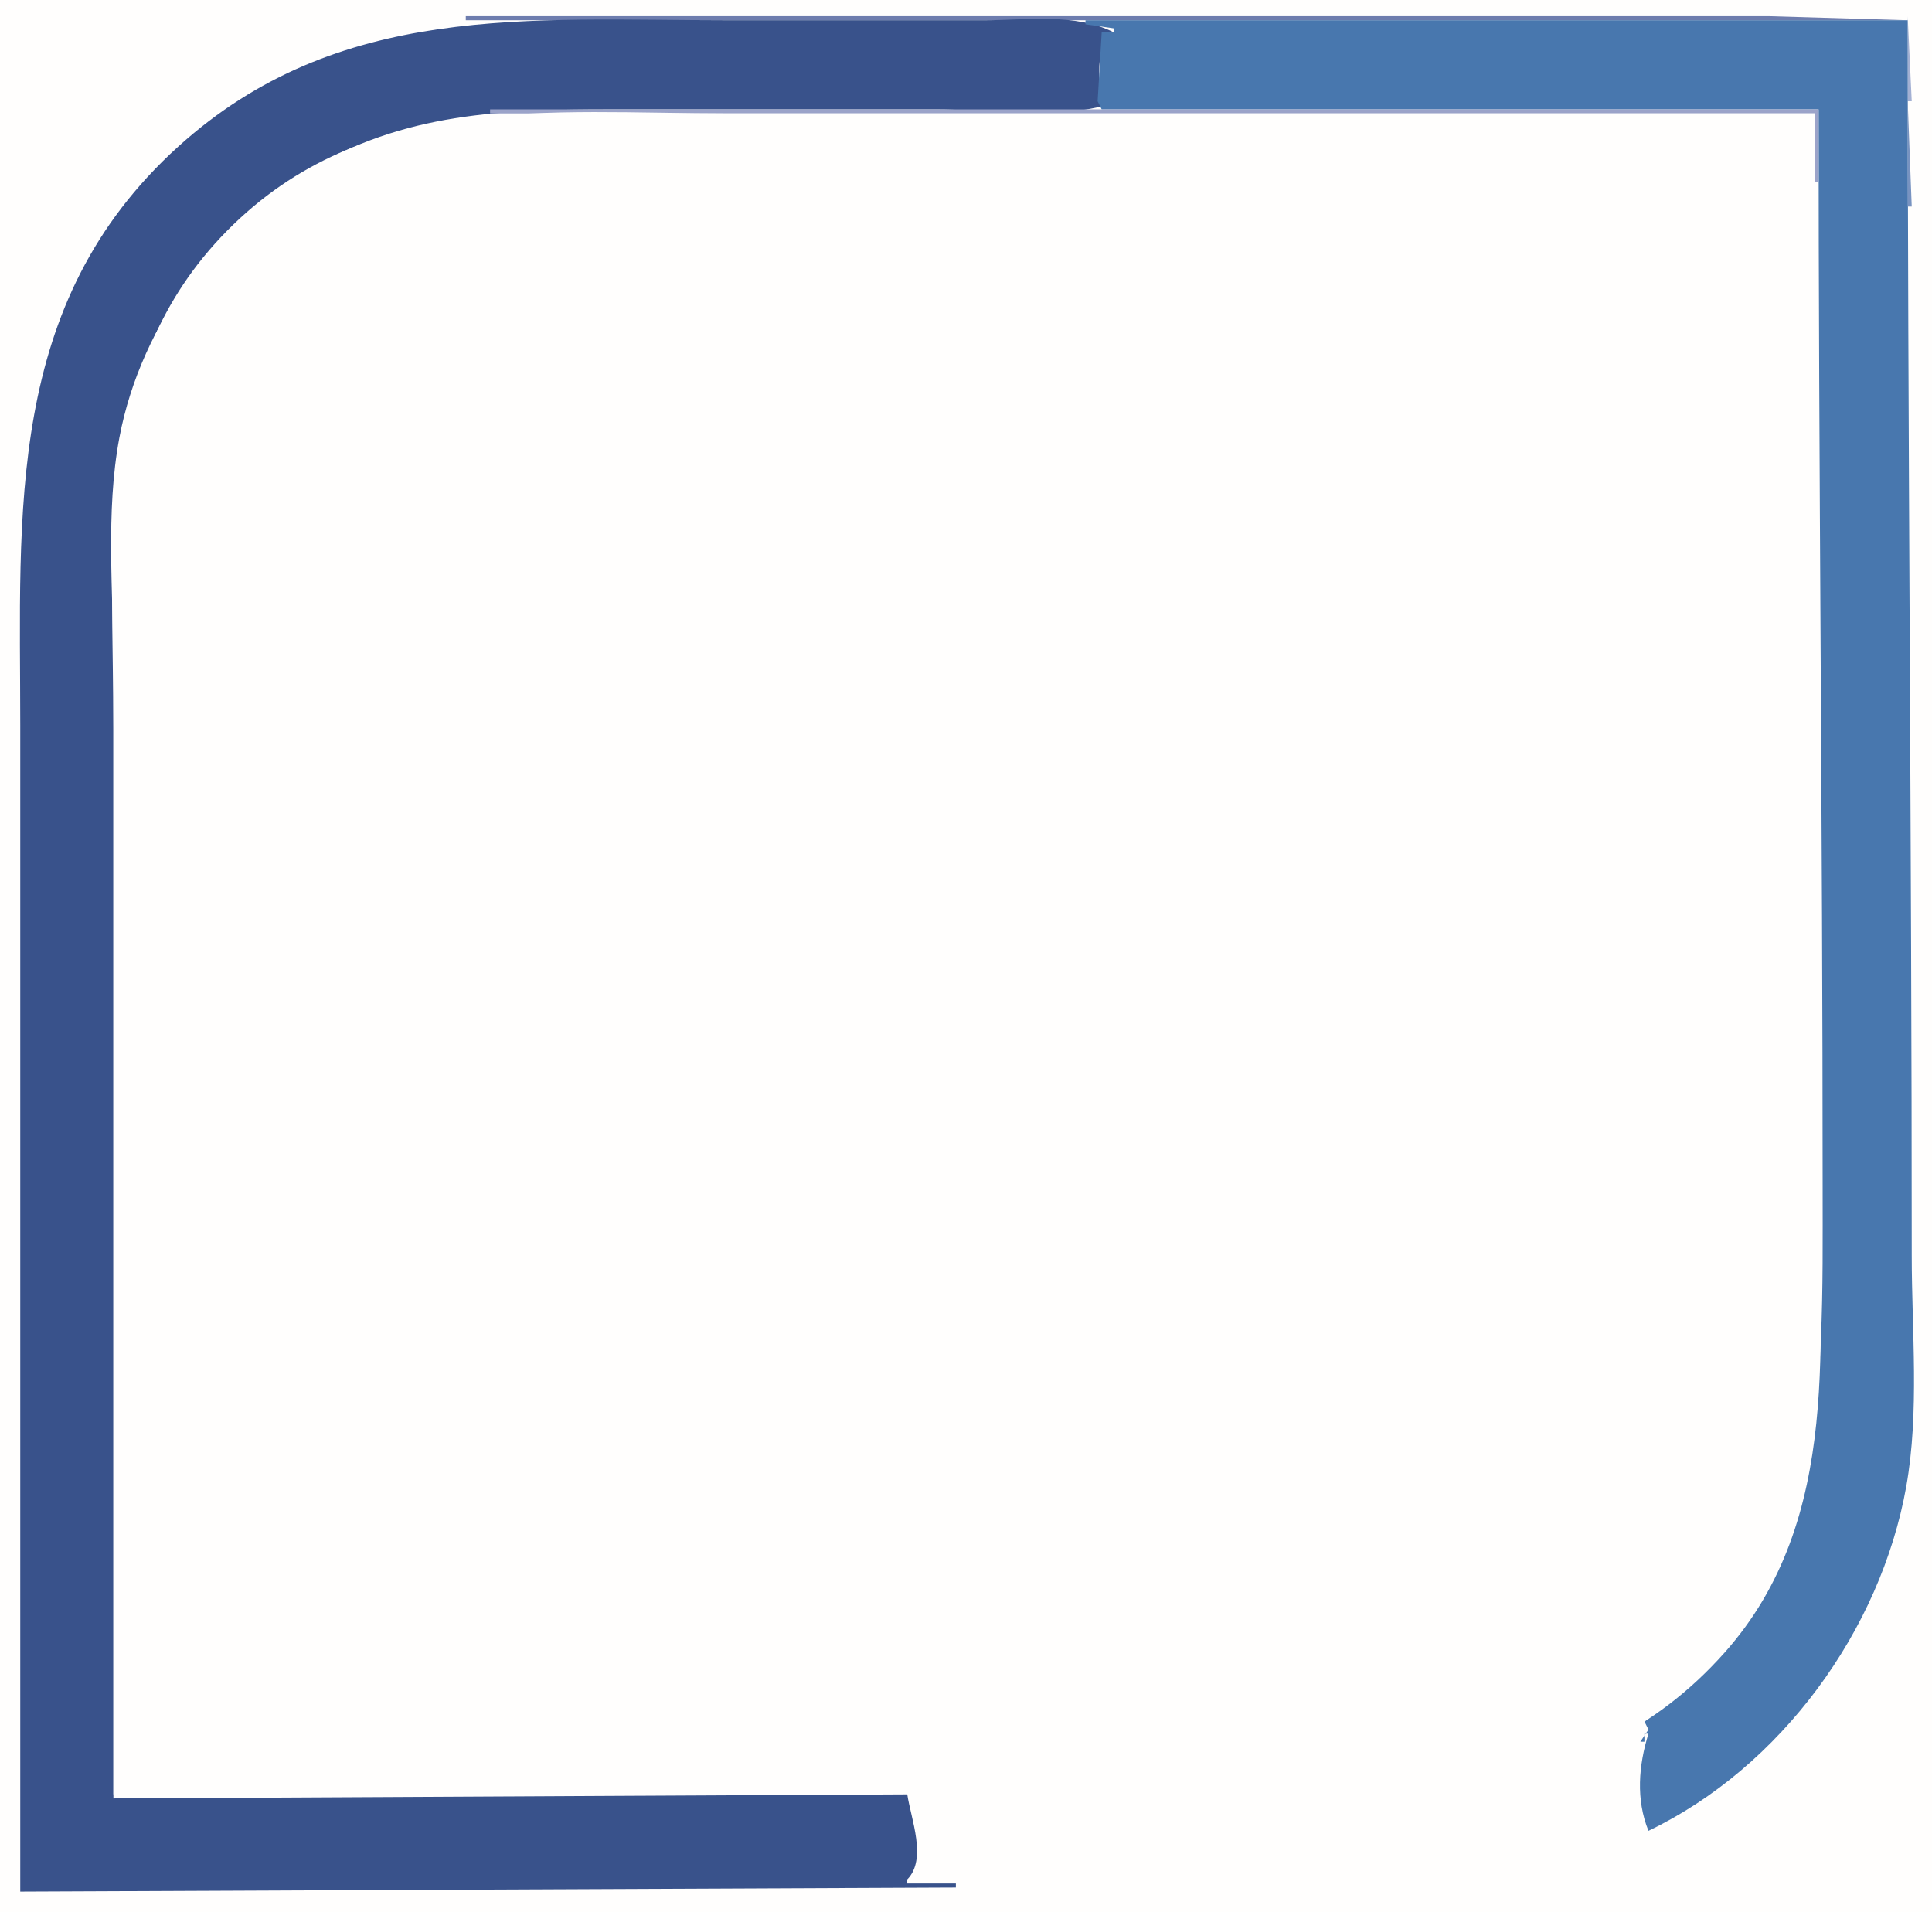
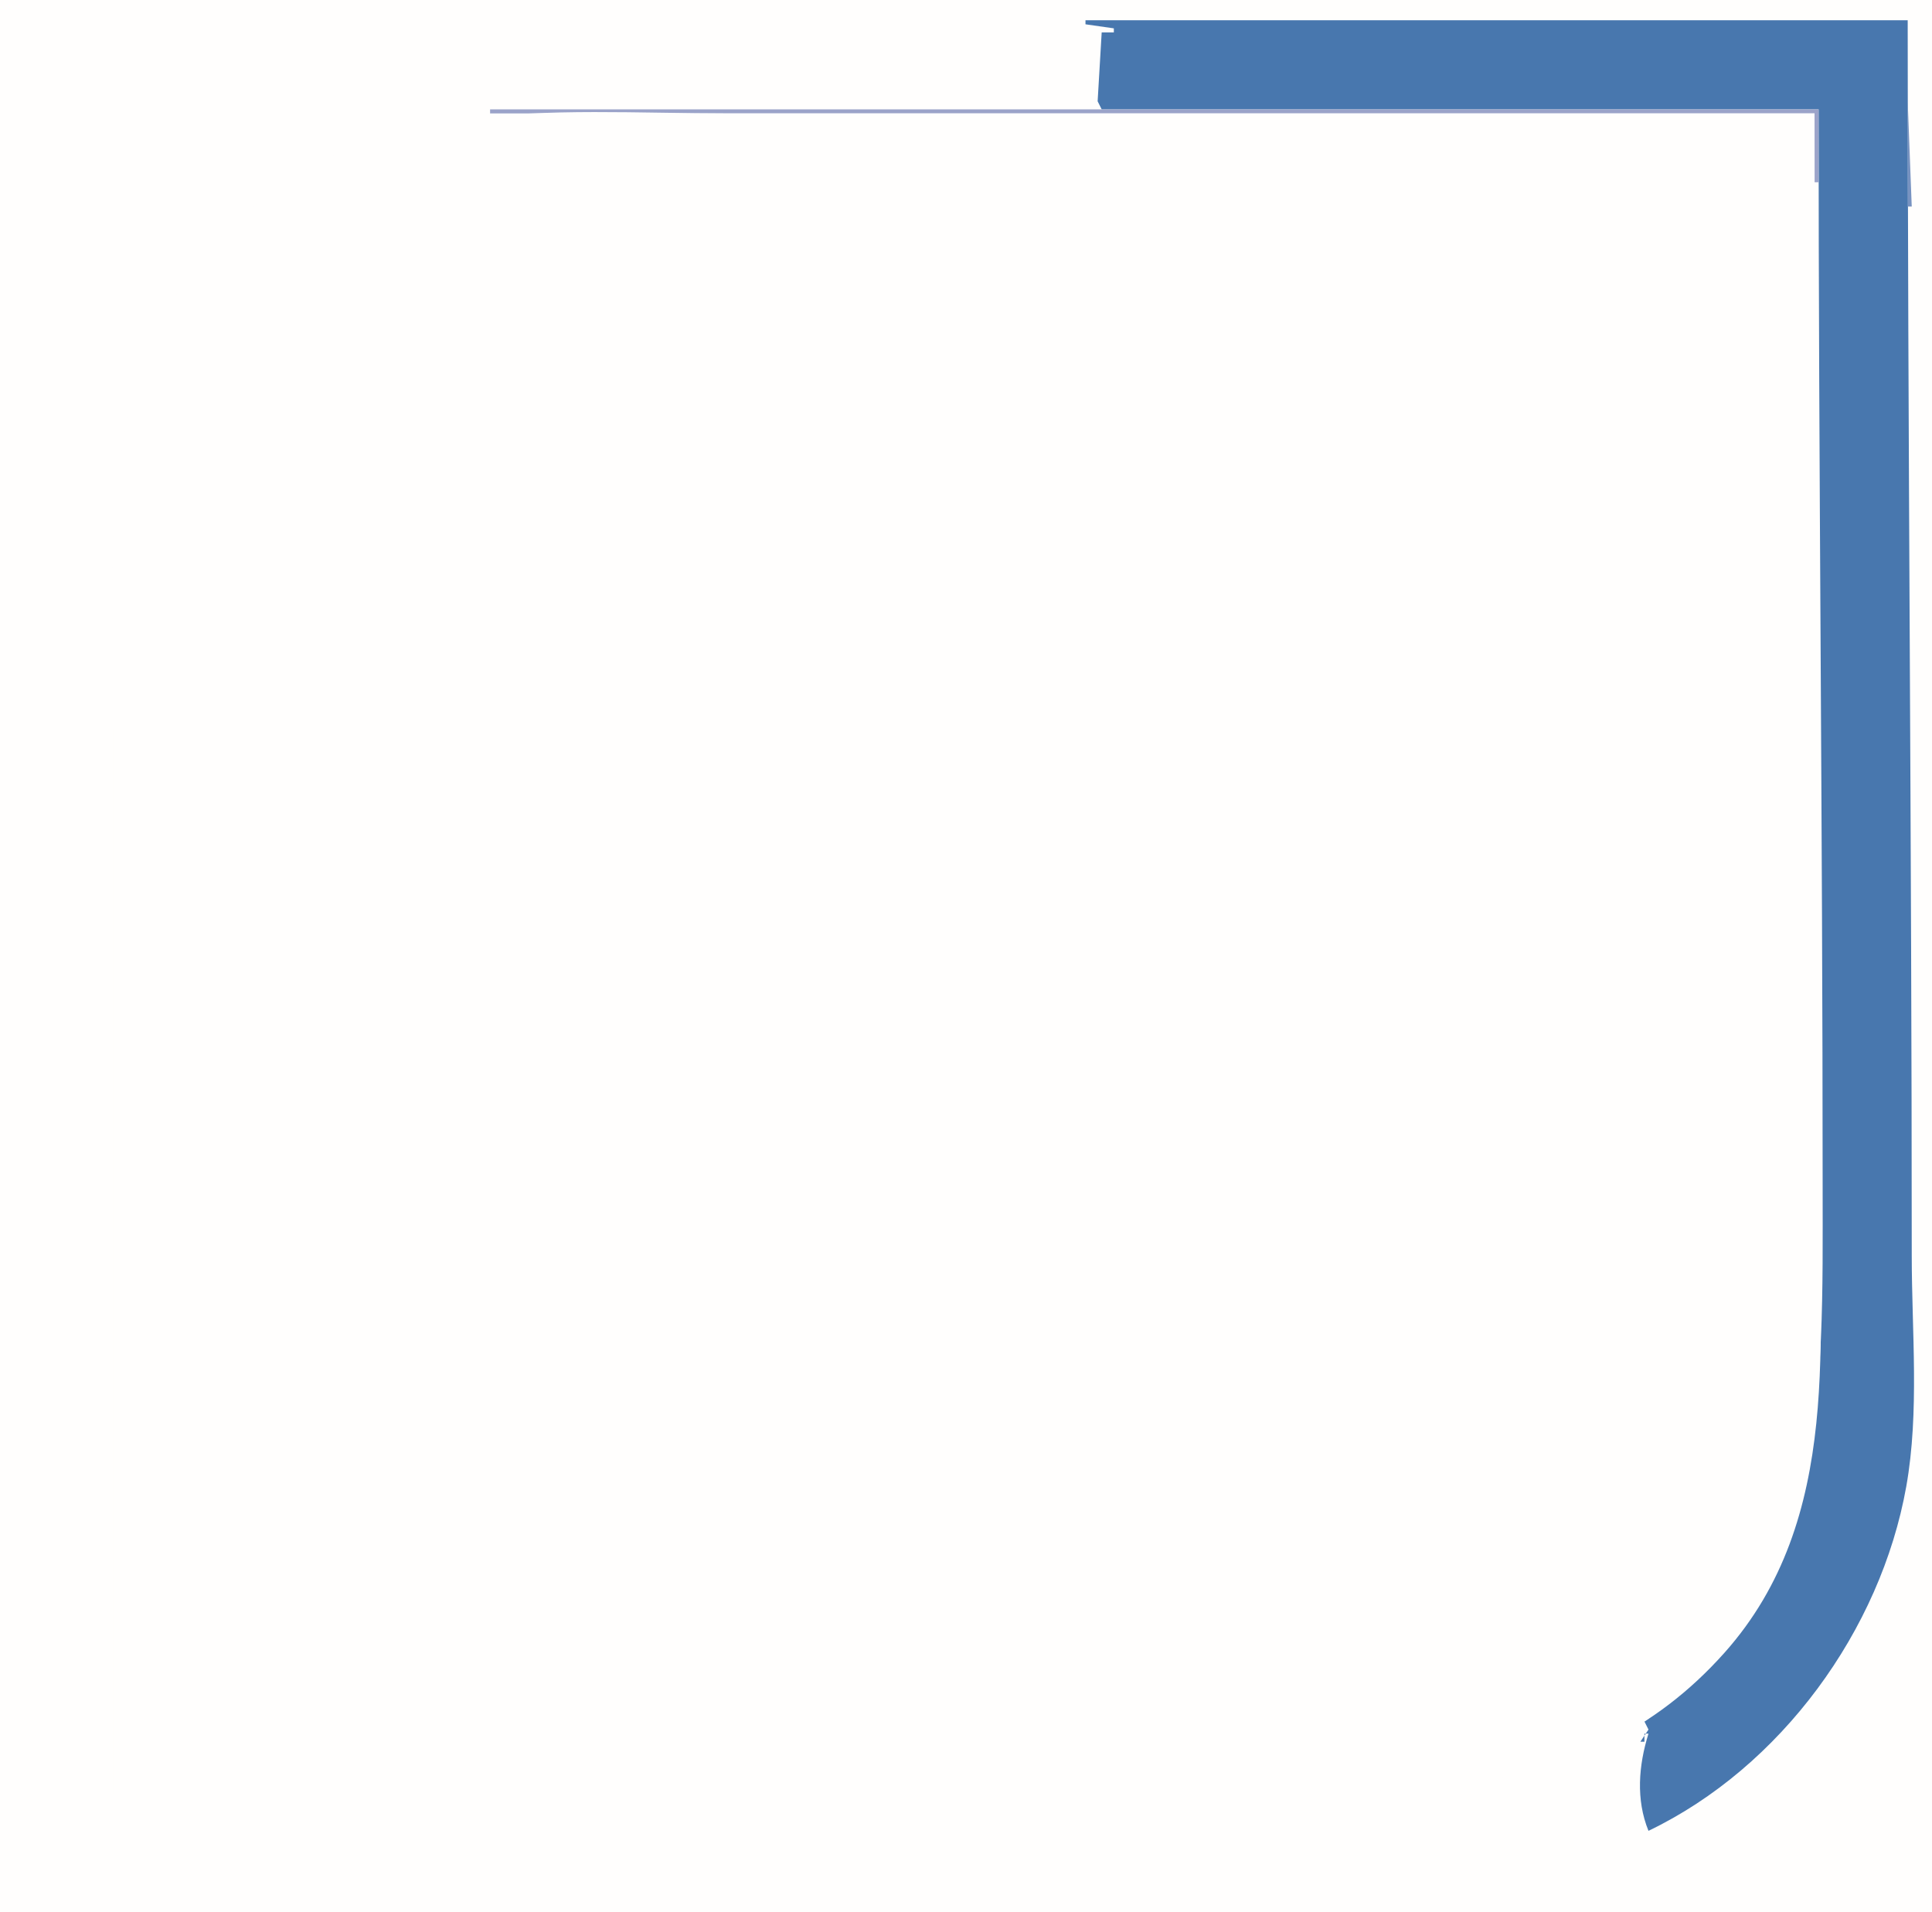
<svg xmlns="http://www.w3.org/2000/svg" viewBox="0 0 477 472" width="100%" height="100%" preserveAspectRatio="xMidYMid meet">
  <path style="fill:#fffefd; stroke:none;" d="M0 0L0 472L477 472L477 0L0 0z" />
-   <path style="fill:#6e7dae; stroke:none;" d="M115 4L115 5L471 5L437 4L364 4L115 4z" />
-   <path style="fill:#a3b0d3; stroke:none;" d="M471 4L471 25L472 25L471 4z" />
-   <path style="fill:#39528b; stroke:none;" d="M5 467L236 466L236 465L224 465L224 464C228.964 458.988 224.885 449.009 224 443L28 444L28 165C28 146.337 26.011 126.4 29.482 108C34.86 79.498 54.533 53.418 80 39.794C104.315 26.786 129.177 27 156 27L231 27C244.184 27 260.261 29.465 273 26C270.687 22.299 270.444 9.474 275 8C265.529 3.148 253.325 5 243 5L180 5C130.585 5 83.484 0.47 44 36.197C1.166 74.956 5 126.344 5 179L5 467z" />
  <path style="fill:#4877ae; stroke:none;" d="M268 5L268 6L275 7L275 8L272 8L271 25L272 27L449 27C449 115.648 450 204.3 450 293C450 343.795 451.86 391.885 406 425L407 427L405 430L406 430L406 428L407 428C404.56 435.818 403.857 444.28 407 452C439.645 436.338 464.32 402.51 470.645 367C473.93 348.559 472 328.674 472 310C472 208.327 471 106.602 471 5L268 5z" />
  <path style="fill:#8c8eb9; stroke:none;" d="M98.667 7.333L99.333 7.667L98.667 7.333z" />
  <path style="fill:#7893c1; stroke:none;" d="M471 25L471 51L472 51L471 25z" />
  <path style="fill:#9ba3c9; stroke:none;" d="M121 27L121 28L448 28L448 45L449 45L449 27L121 27z" />
  <path style="fill:#fffefd; stroke:none;" d="M28 443C117.328 443 206.748 442 296 442C343.674 442 390.853 447.242 425.793 408C455.223 374.946 449 329.85 449 289C449 201.99 448 114.941 448 28L180 28C135.628 28 90.142 22.42 56.027 57.01C22.672 90.83 28 136.431 28 180L28 443z" />
</svg>